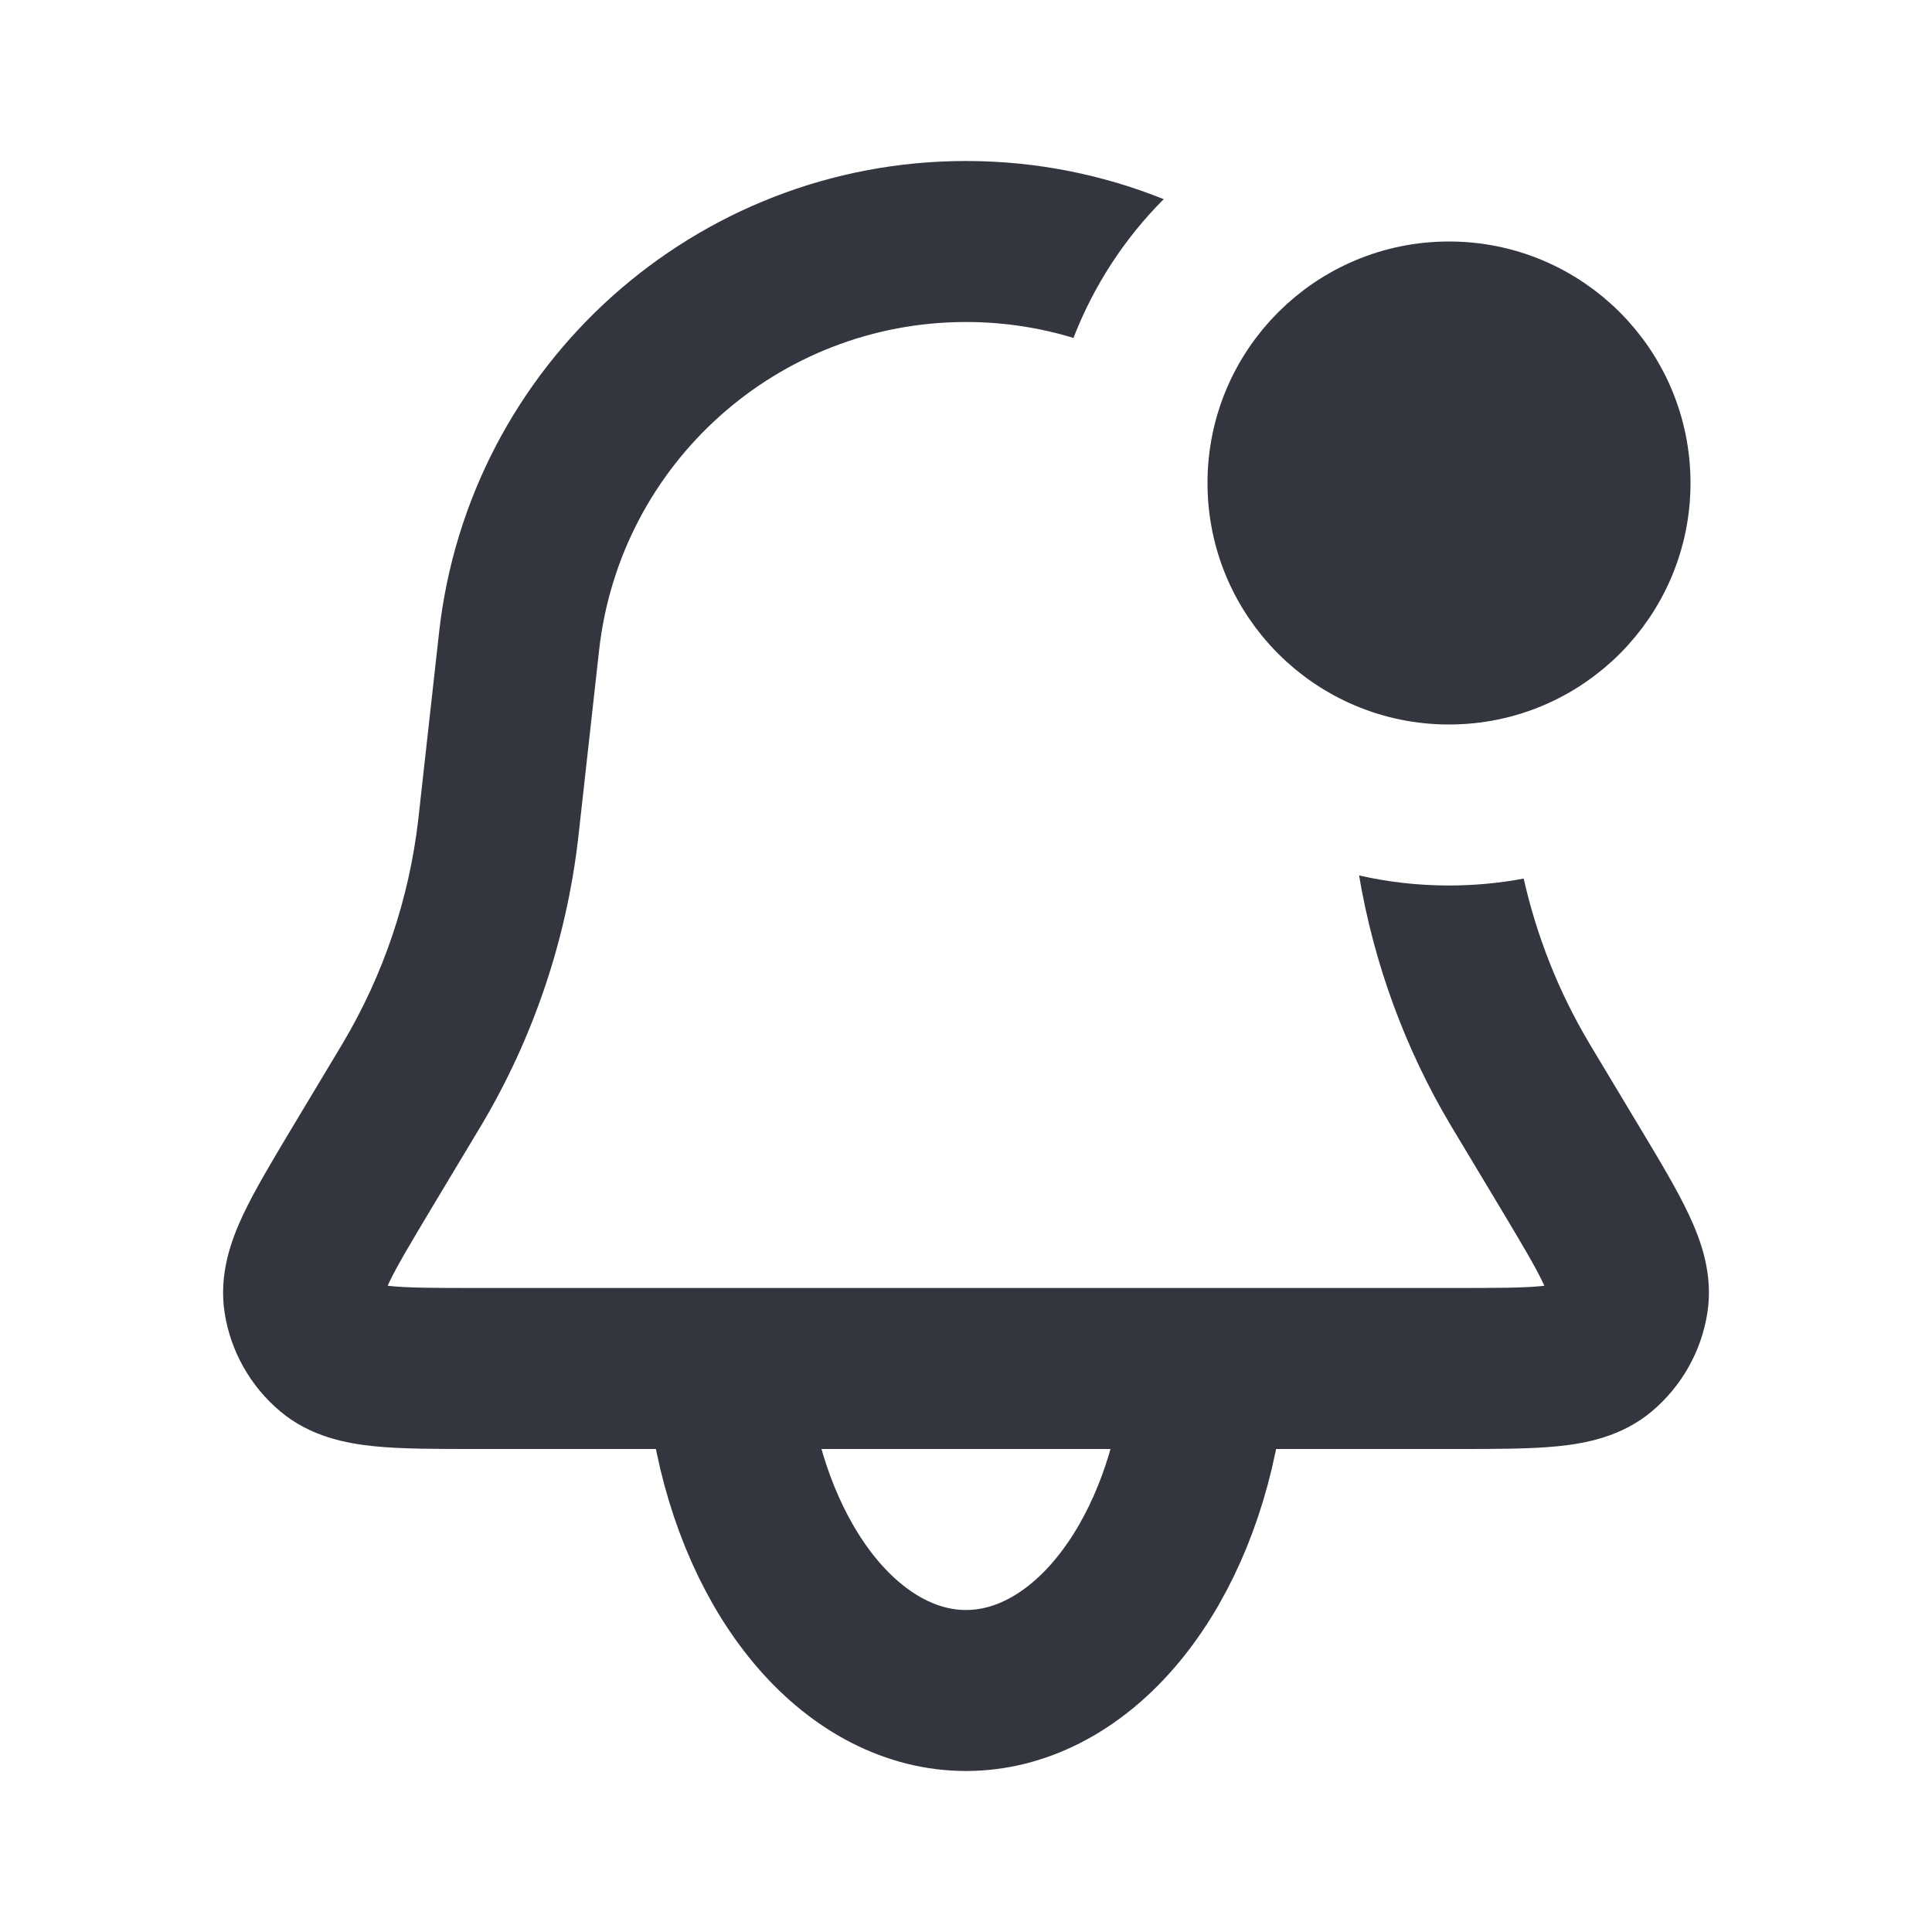
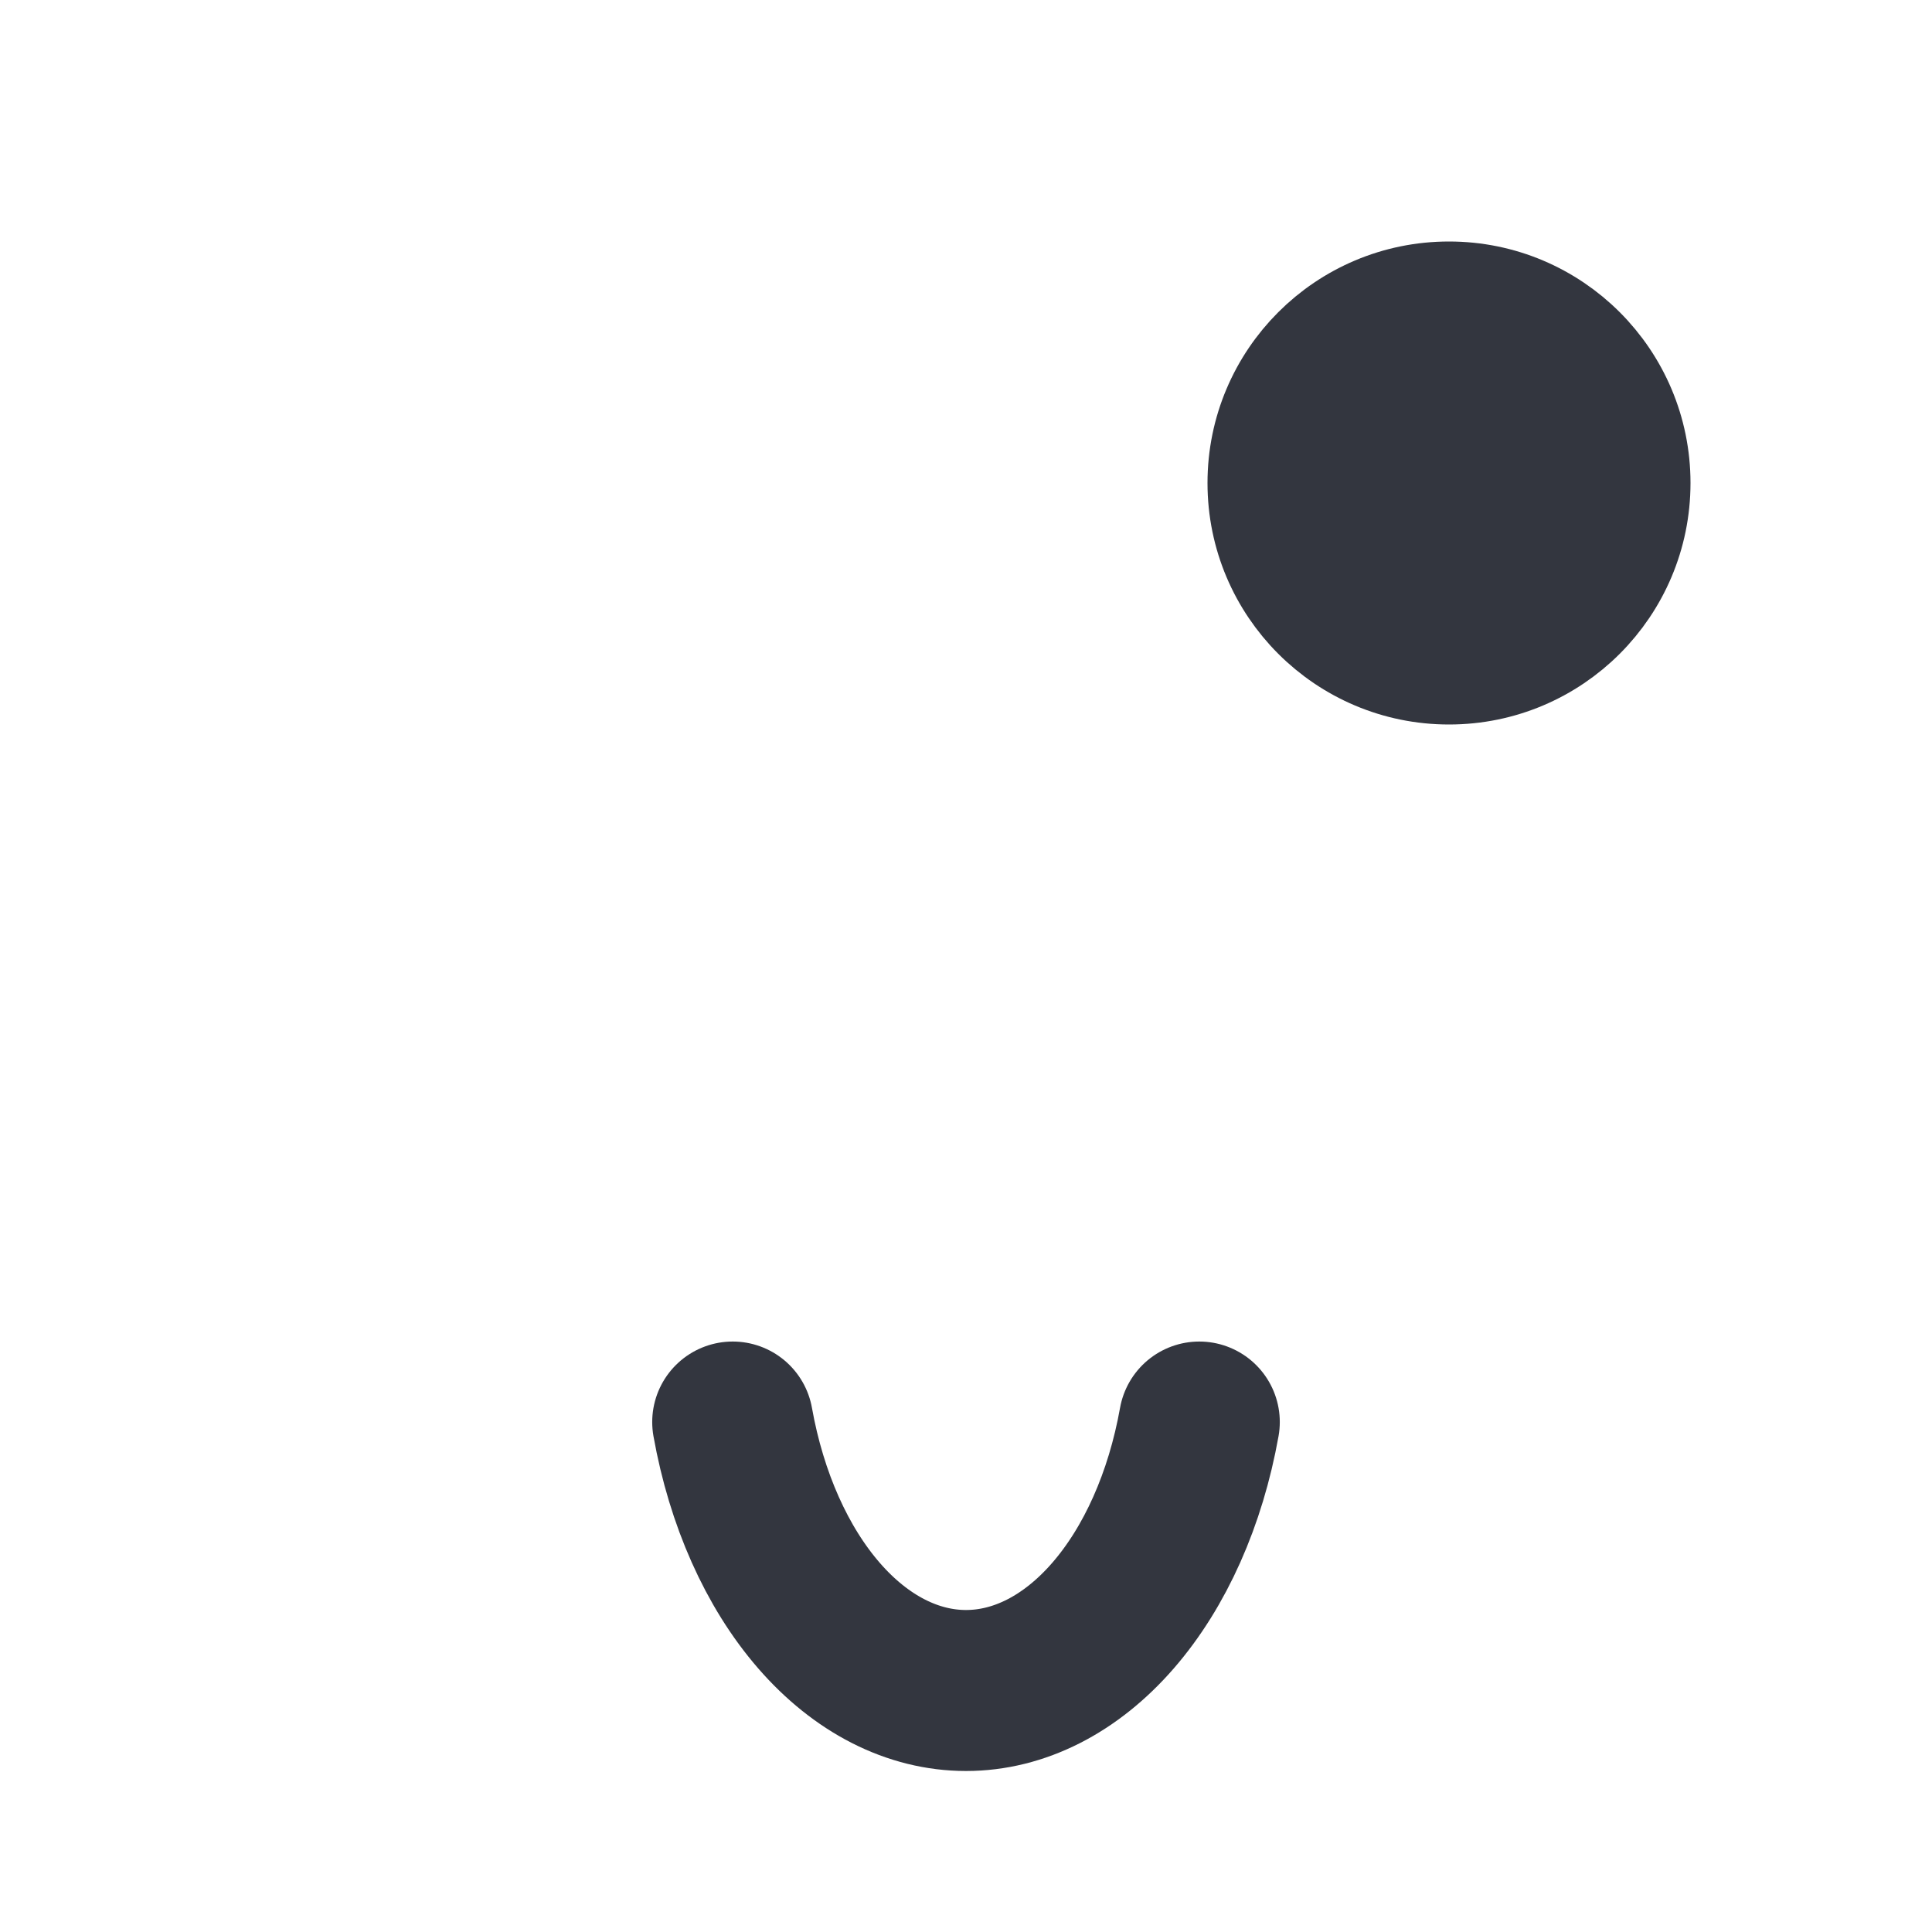
<svg xmlns="http://www.w3.org/2000/svg" width="24" height="24" viewBox="0 0 24 24" fill="none">
-   <path fill-rule="evenodd" clip-rule="evenodd" d="M14.456 2.474C13.694 2.168 12.865 2 12 2C8.644 2 5.825 4.523 5.454 7.859L5.202 10.125L5.196 10.179C5.083 11.162 4.763 12.111 4.257 12.961L4.229 13.008L3.651 13.971L3.627 14.011C3.386 14.414 3.167 14.778 3.021 15.088C2.873 15.402 2.715 15.829 2.791 16.312C2.866 16.789 3.112 17.223 3.483 17.534C3.858 17.848 4.305 17.931 4.65 17.966C4.991 18 5.416 18 5.885 18L5.932 18H18.068L18.115 18C18.584 18 19.009 18 19.35 17.966C19.696 17.931 20.143 17.848 20.518 17.534C20.888 17.223 21.134 16.789 21.209 16.312C21.286 15.829 21.127 15.402 20.979 15.088C20.834 14.778 20.615 14.414 20.373 14.011L20.349 13.971L19.771 13.008L19.743 12.961C19.364 12.325 19.09 11.634 18.928 10.914C18.628 10.97 18.317 11 18 11C17.616 11 17.242 10.957 16.883 10.875C17.068 11.972 17.454 13.026 18.024 13.984L18.056 14.037L18.634 15C18.907 15.456 19.072 15.733 19.17 15.94C19.175 15.951 19.18 15.962 19.185 15.972C19.174 15.973 19.162 15.975 19.15 15.976C18.922 15.999 18.599 16 18.068 16H5.932C5.401 16 5.078 15.999 4.851 15.976C4.838 15.975 4.827 15.973 4.816 15.972C4.82 15.962 4.825 15.951 4.83 15.94C4.928 15.733 5.093 15.456 5.366 15L5.944 14.037L5.976 13.984C6.627 12.89 7.038 11.671 7.183 10.407L7.19 10.346L7.442 8.08C7.7 5.757 9.663 4 12 4C12.463 4 12.912 4.069 13.335 4.198C13.587 3.546 13.971 2.96 14.456 2.474ZM16.982 4.278C16.394 4.626 16 5.267 16 6C16 6.145 16.016 6.286 16.045 6.423C16.165 6.648 16.268 6.884 16.35 7.13C16.71 7.655 17.315 8 18 8C18.192 8 18.378 7.973 18.553 7.923L18.546 7.859C18.394 6.489 17.828 5.256 16.982 4.278Z" fill="#33363F" />
  <path d="M9.102 17.665C9.273 18.622 9.65 19.467 10.174 20.07C10.698 20.673 11.34 21 12 21C12.66 21 13.302 20.673 13.826 20.07C14.35 19.467 14.727 18.622 14.898 17.665" stroke="#33363F" stroke-width="2" stroke-linecap="round" />
  <circle cx="18" cy="6" r="2.5" fill="#33363F" stroke="#33363F" />
</svg>